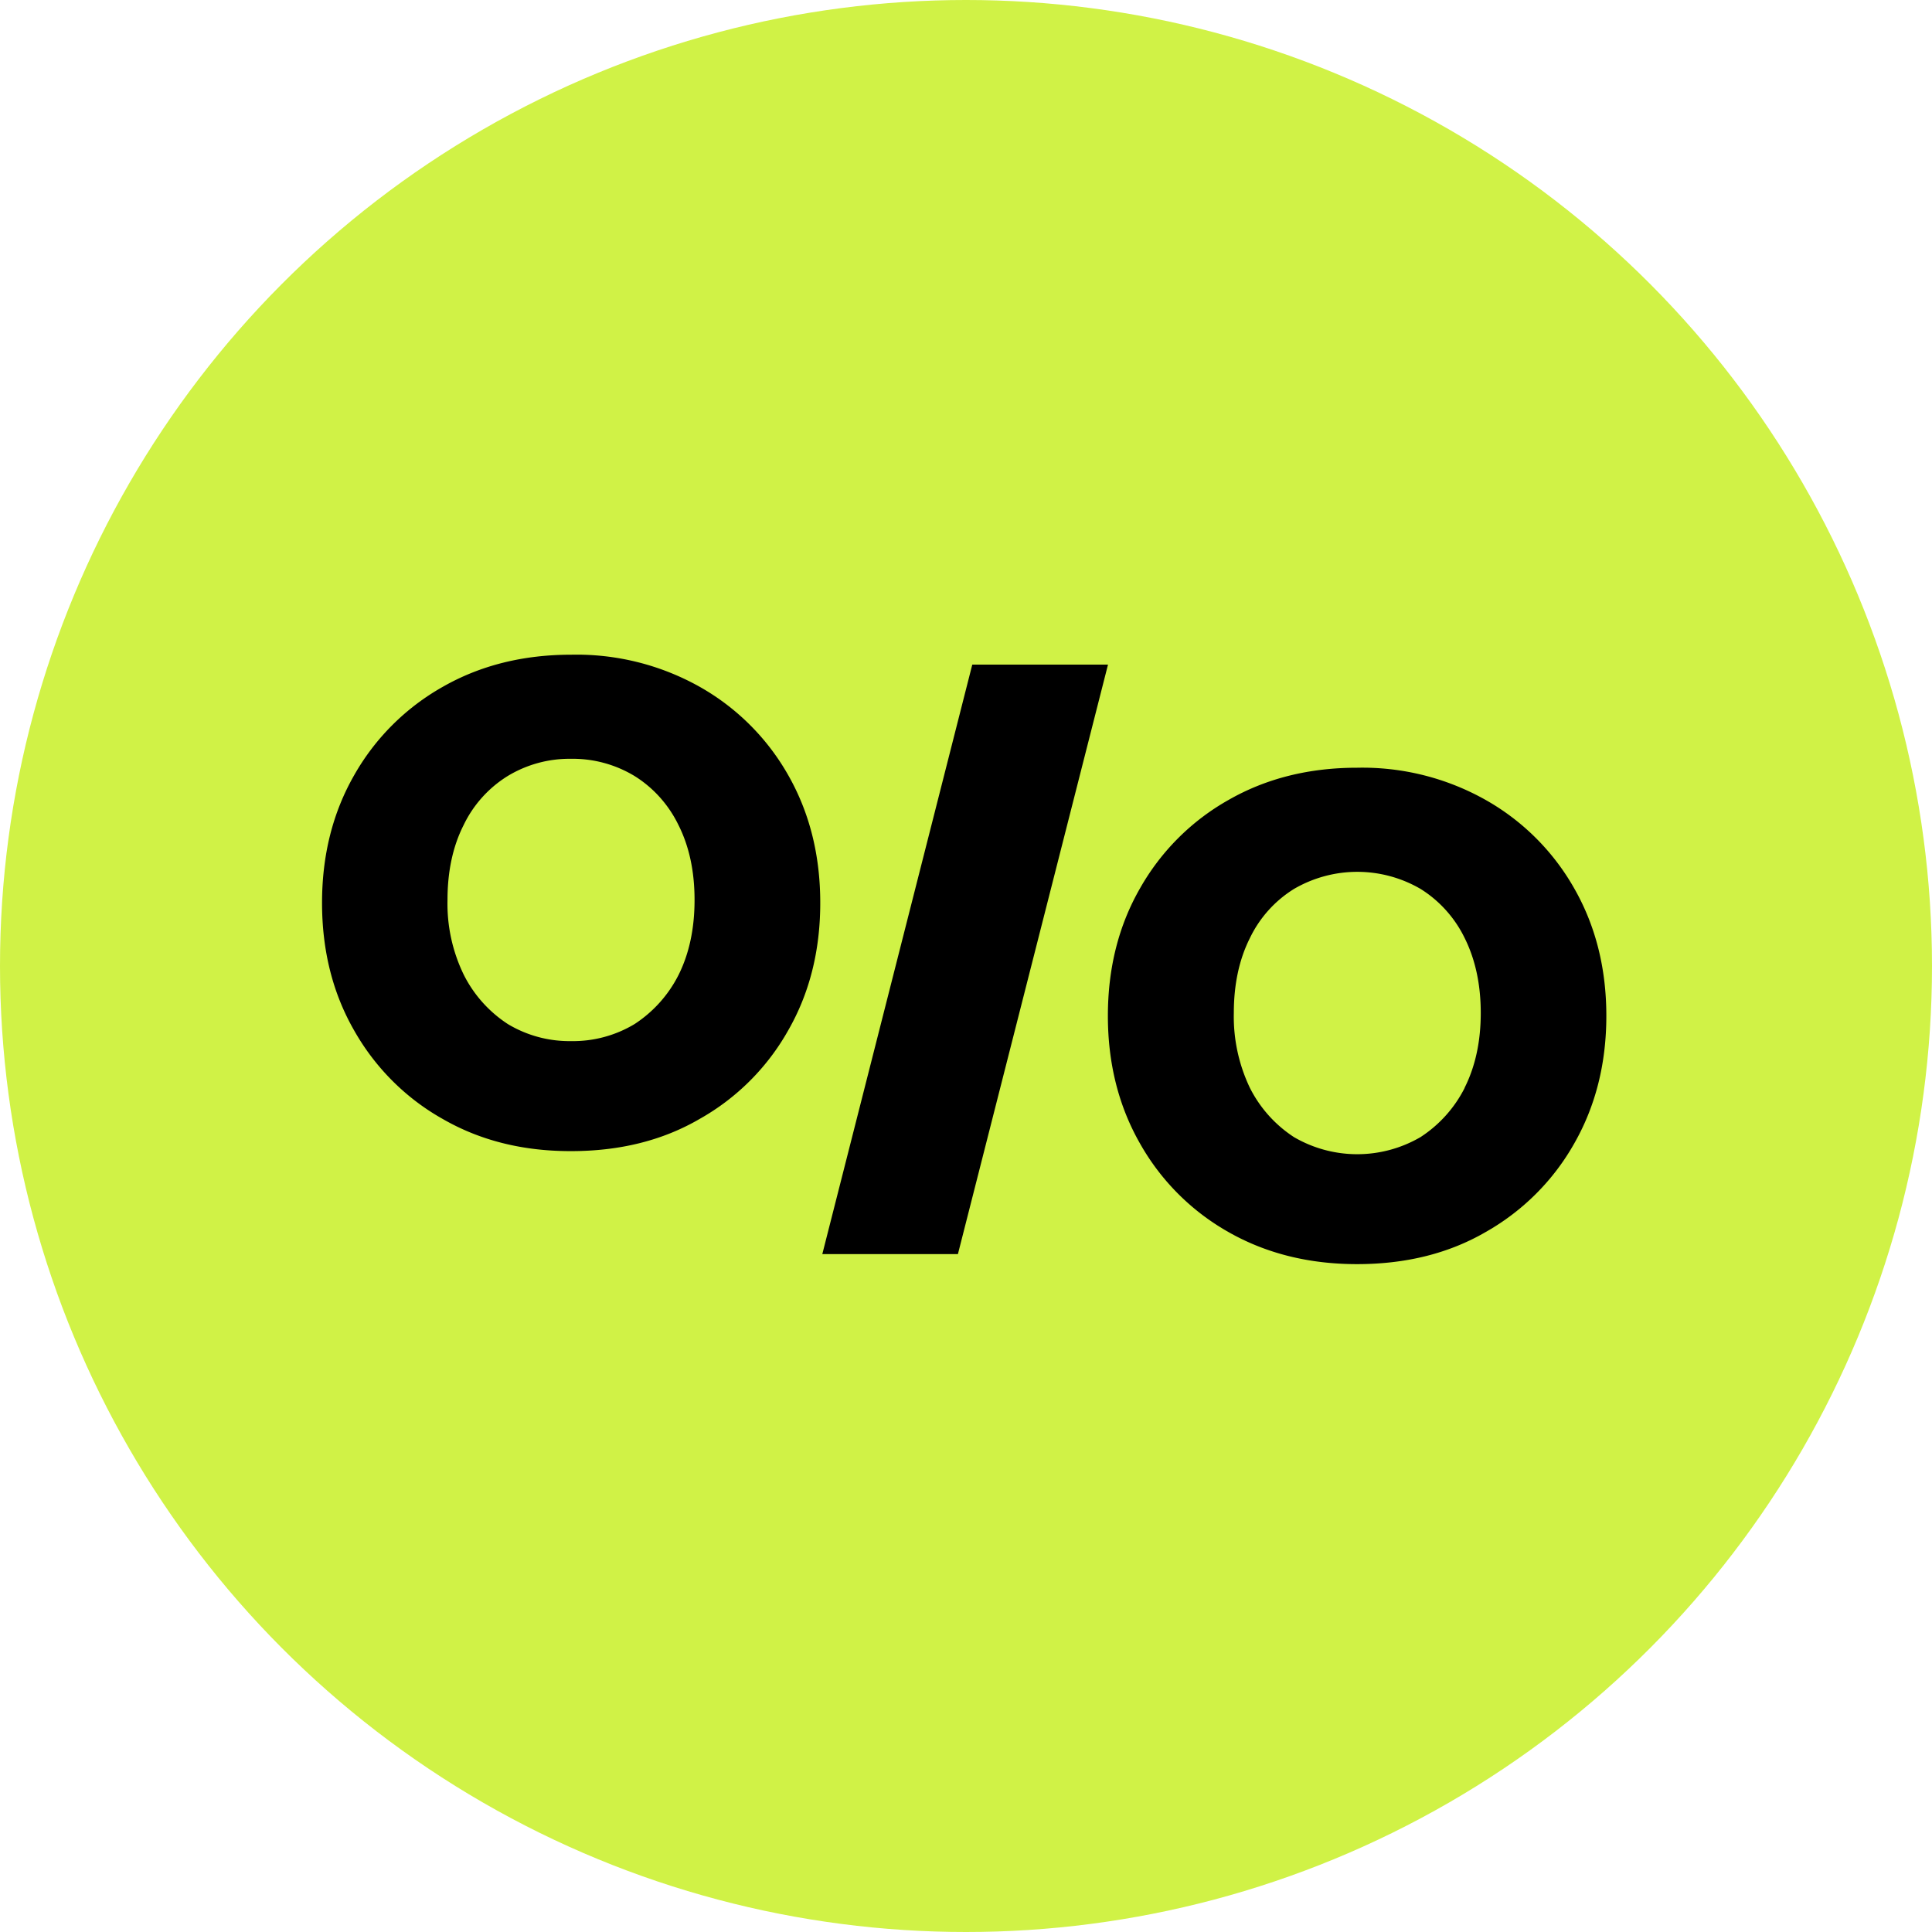
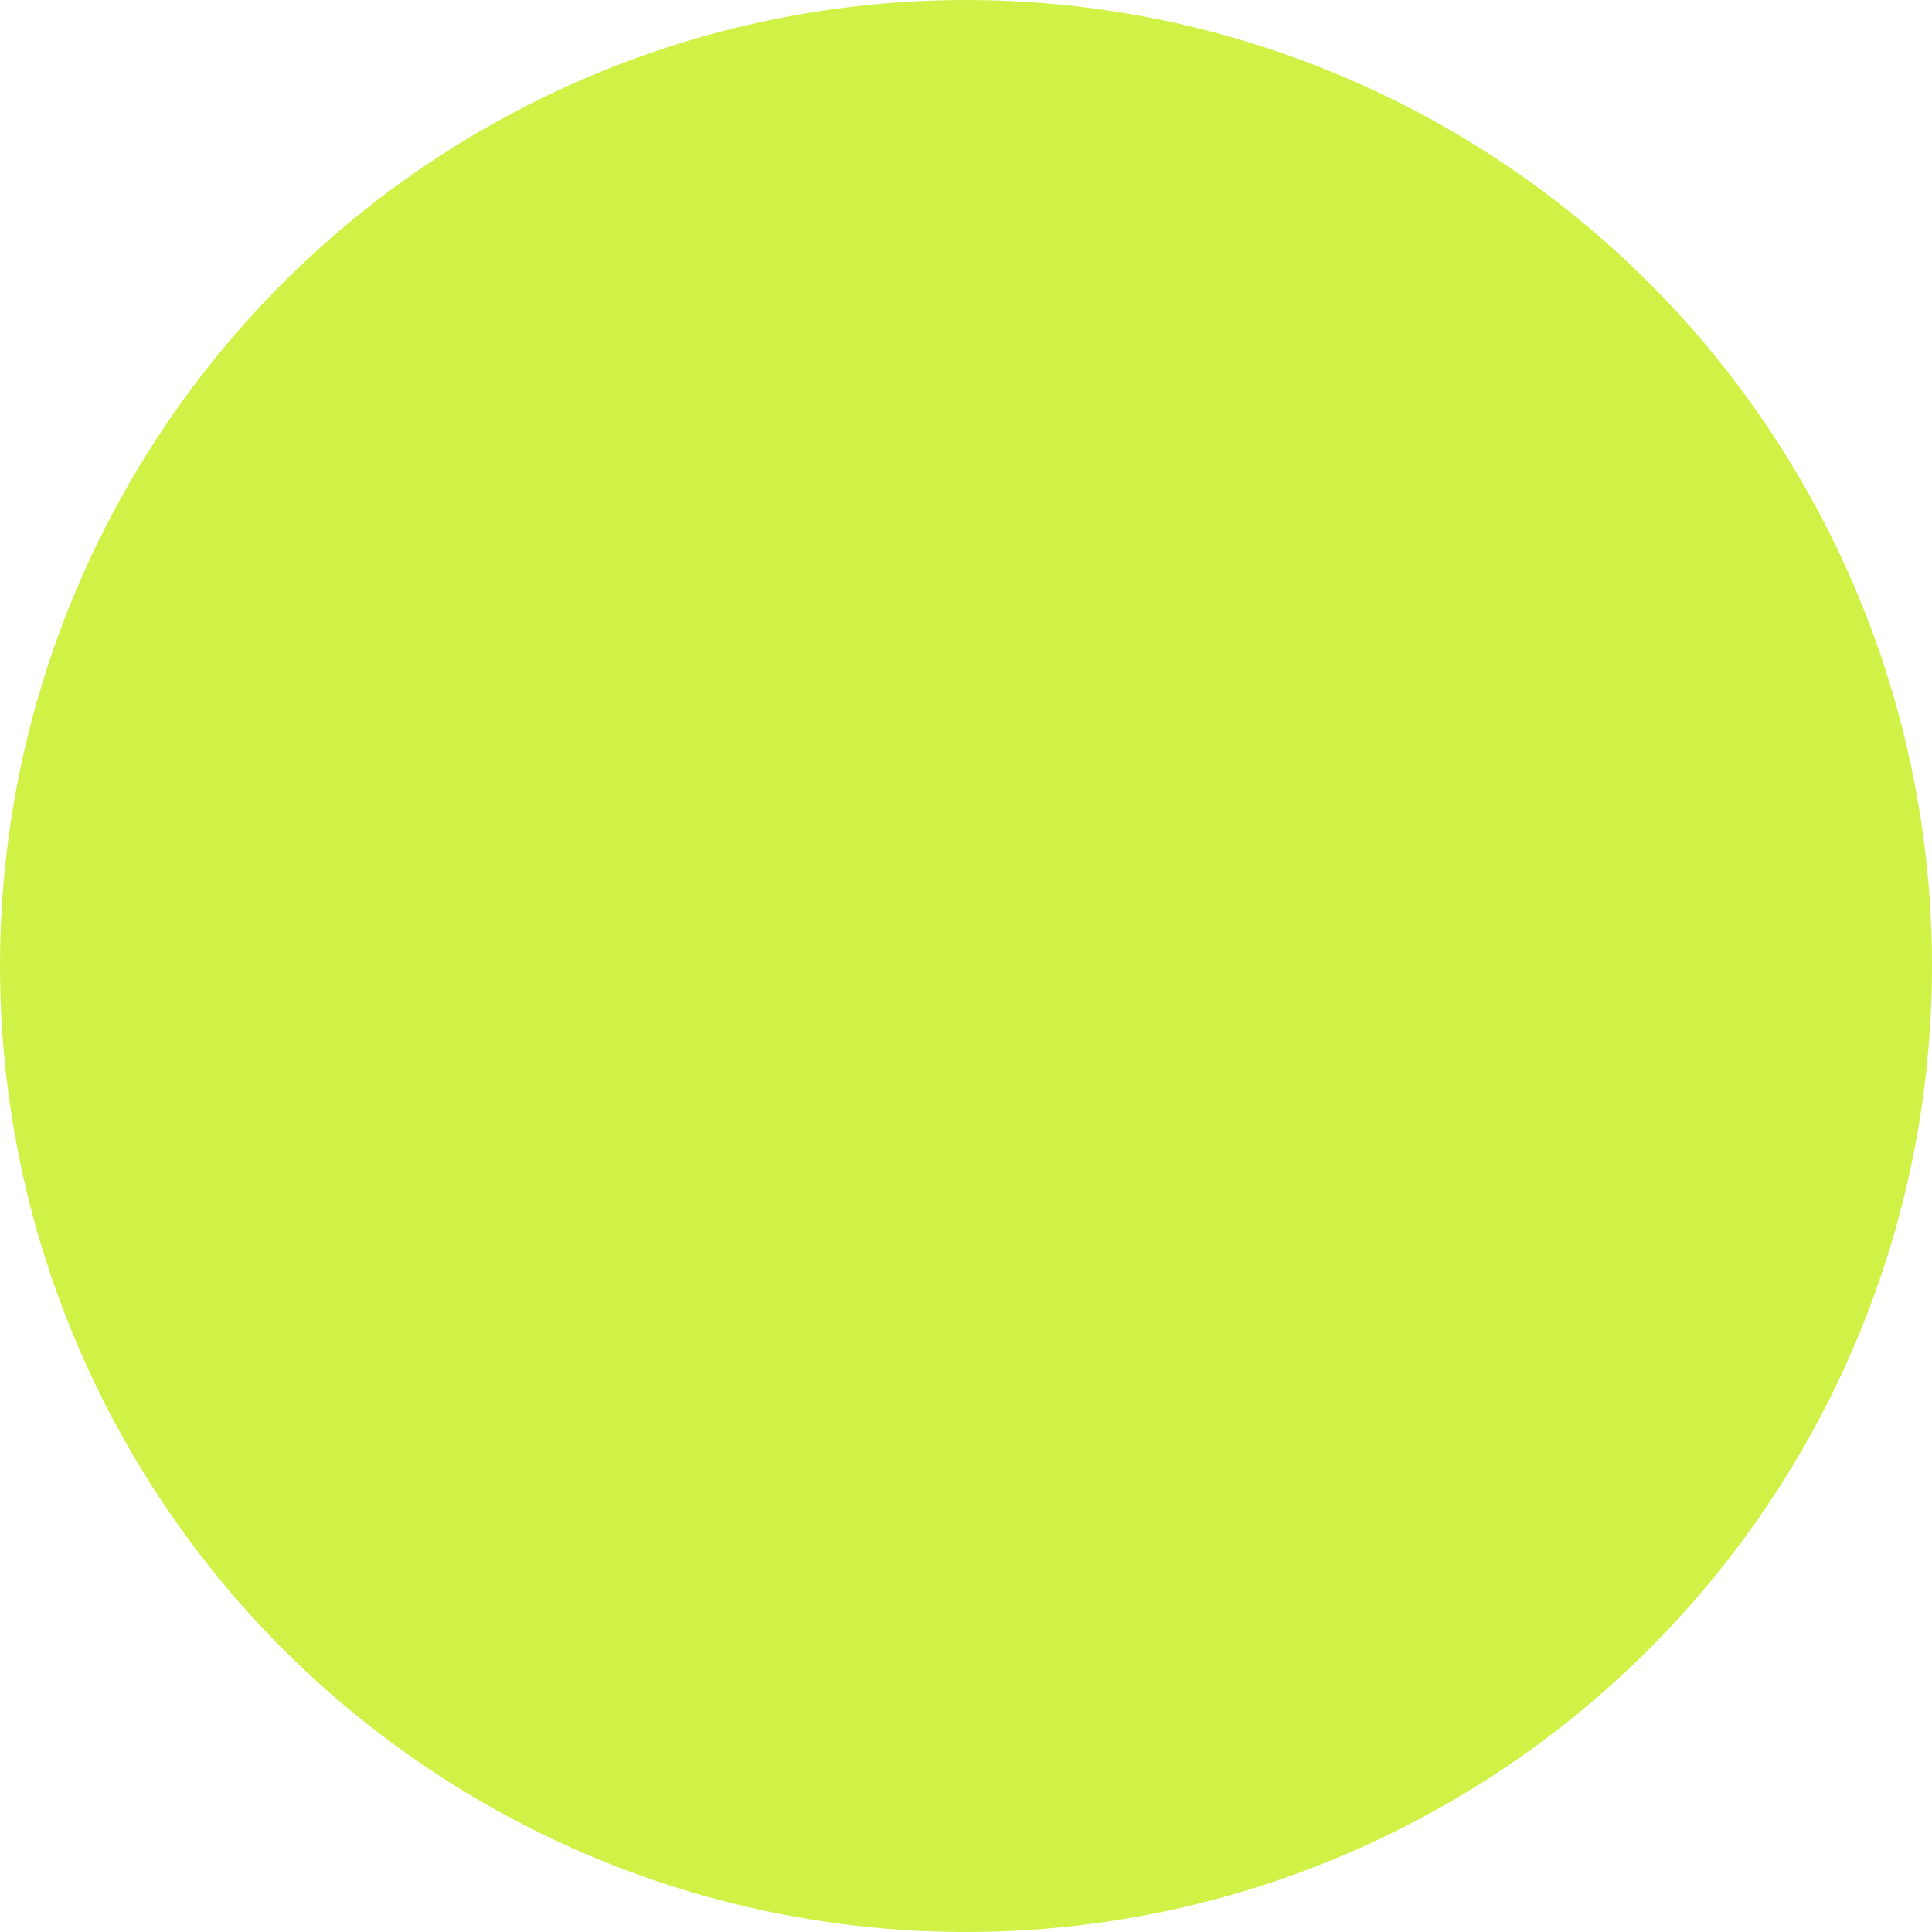
<svg xmlns="http://www.w3.org/2000/svg" viewBox="0 0 16 16" fill="none">
  <circle cx="8" cy="8" r="8" fill="#D0F246" />
-   <path d="M6.528 6.42a1.934 1.934 0 0 0-.733-.732 2.083 2.083 0 0 0-1.065-.266c-.399 0-.754.089-1.065.267a1.934 1.934 0 0 0-.732.731c-.178.311-.266.664-.266 1.057 0 .394.088.747.266 1.057.173.306.426.56.732.732.31.179.665.268 1.065.267.405 0 .76-.089 1.065-.267.306-.172.56-.426.732-.732.178-.31.266-.663.266-1.057 0-.393-.088-.746-.265-1.057zM5.62 8.073a1.05 1.05 0 0 1-.365.408.989.989 0 0 1-.525.141.989.989 0 0 1-.524-.141 1.048 1.048 0 0 1-.365-.408 1.345 1.345 0 0 1-.135-.62c0-.236.044-.443.133-.619a.974.974 0 0 1 .365-.407.989.989 0 0 1 .525-.143.989.989 0 0 1 .525.142c.158.098.284.24.365.407.089.177.133.384.133.62s-.044.443-.132.62zM13.037 7.357a1.935 1.935 0 0 0-.733-.732 2.08 2.08 0 0 0-1.065-.267c-.4 0-.754.089-1.065.267-.306.172-.56.426-.733.732-.178.31-.266.663-.266 1.056 0 .394.089.747.266 1.057.173.307.426.56.732.733.311.177.666.266 1.065.266.406 0 .761-.089 1.066-.266.306-.173.56-.426.733-.733.177-.31.266-.663.266-1.057 0-.394-.089-.746-.266-1.056zm-.907 1.652a1.05 1.05 0 0 1-.366.408 1.04 1.04 0 0 1-1.048 0 1.05 1.05 0 0 1-.365-.408 1.368 1.368 0 0 1-.133-.62c0-.236.044-.443.133-.62a.975.975 0 0 1 .365-.407 1.041 1.041 0 0 1 1.049 0c.157.098.284.24.365.407.088.177.133.384.133.62s-.045.443-.134.62zM6.81 10.386l1.242-4.882h1.124l-1.243 4.882H6.81z" fill="#000" />
</svg>